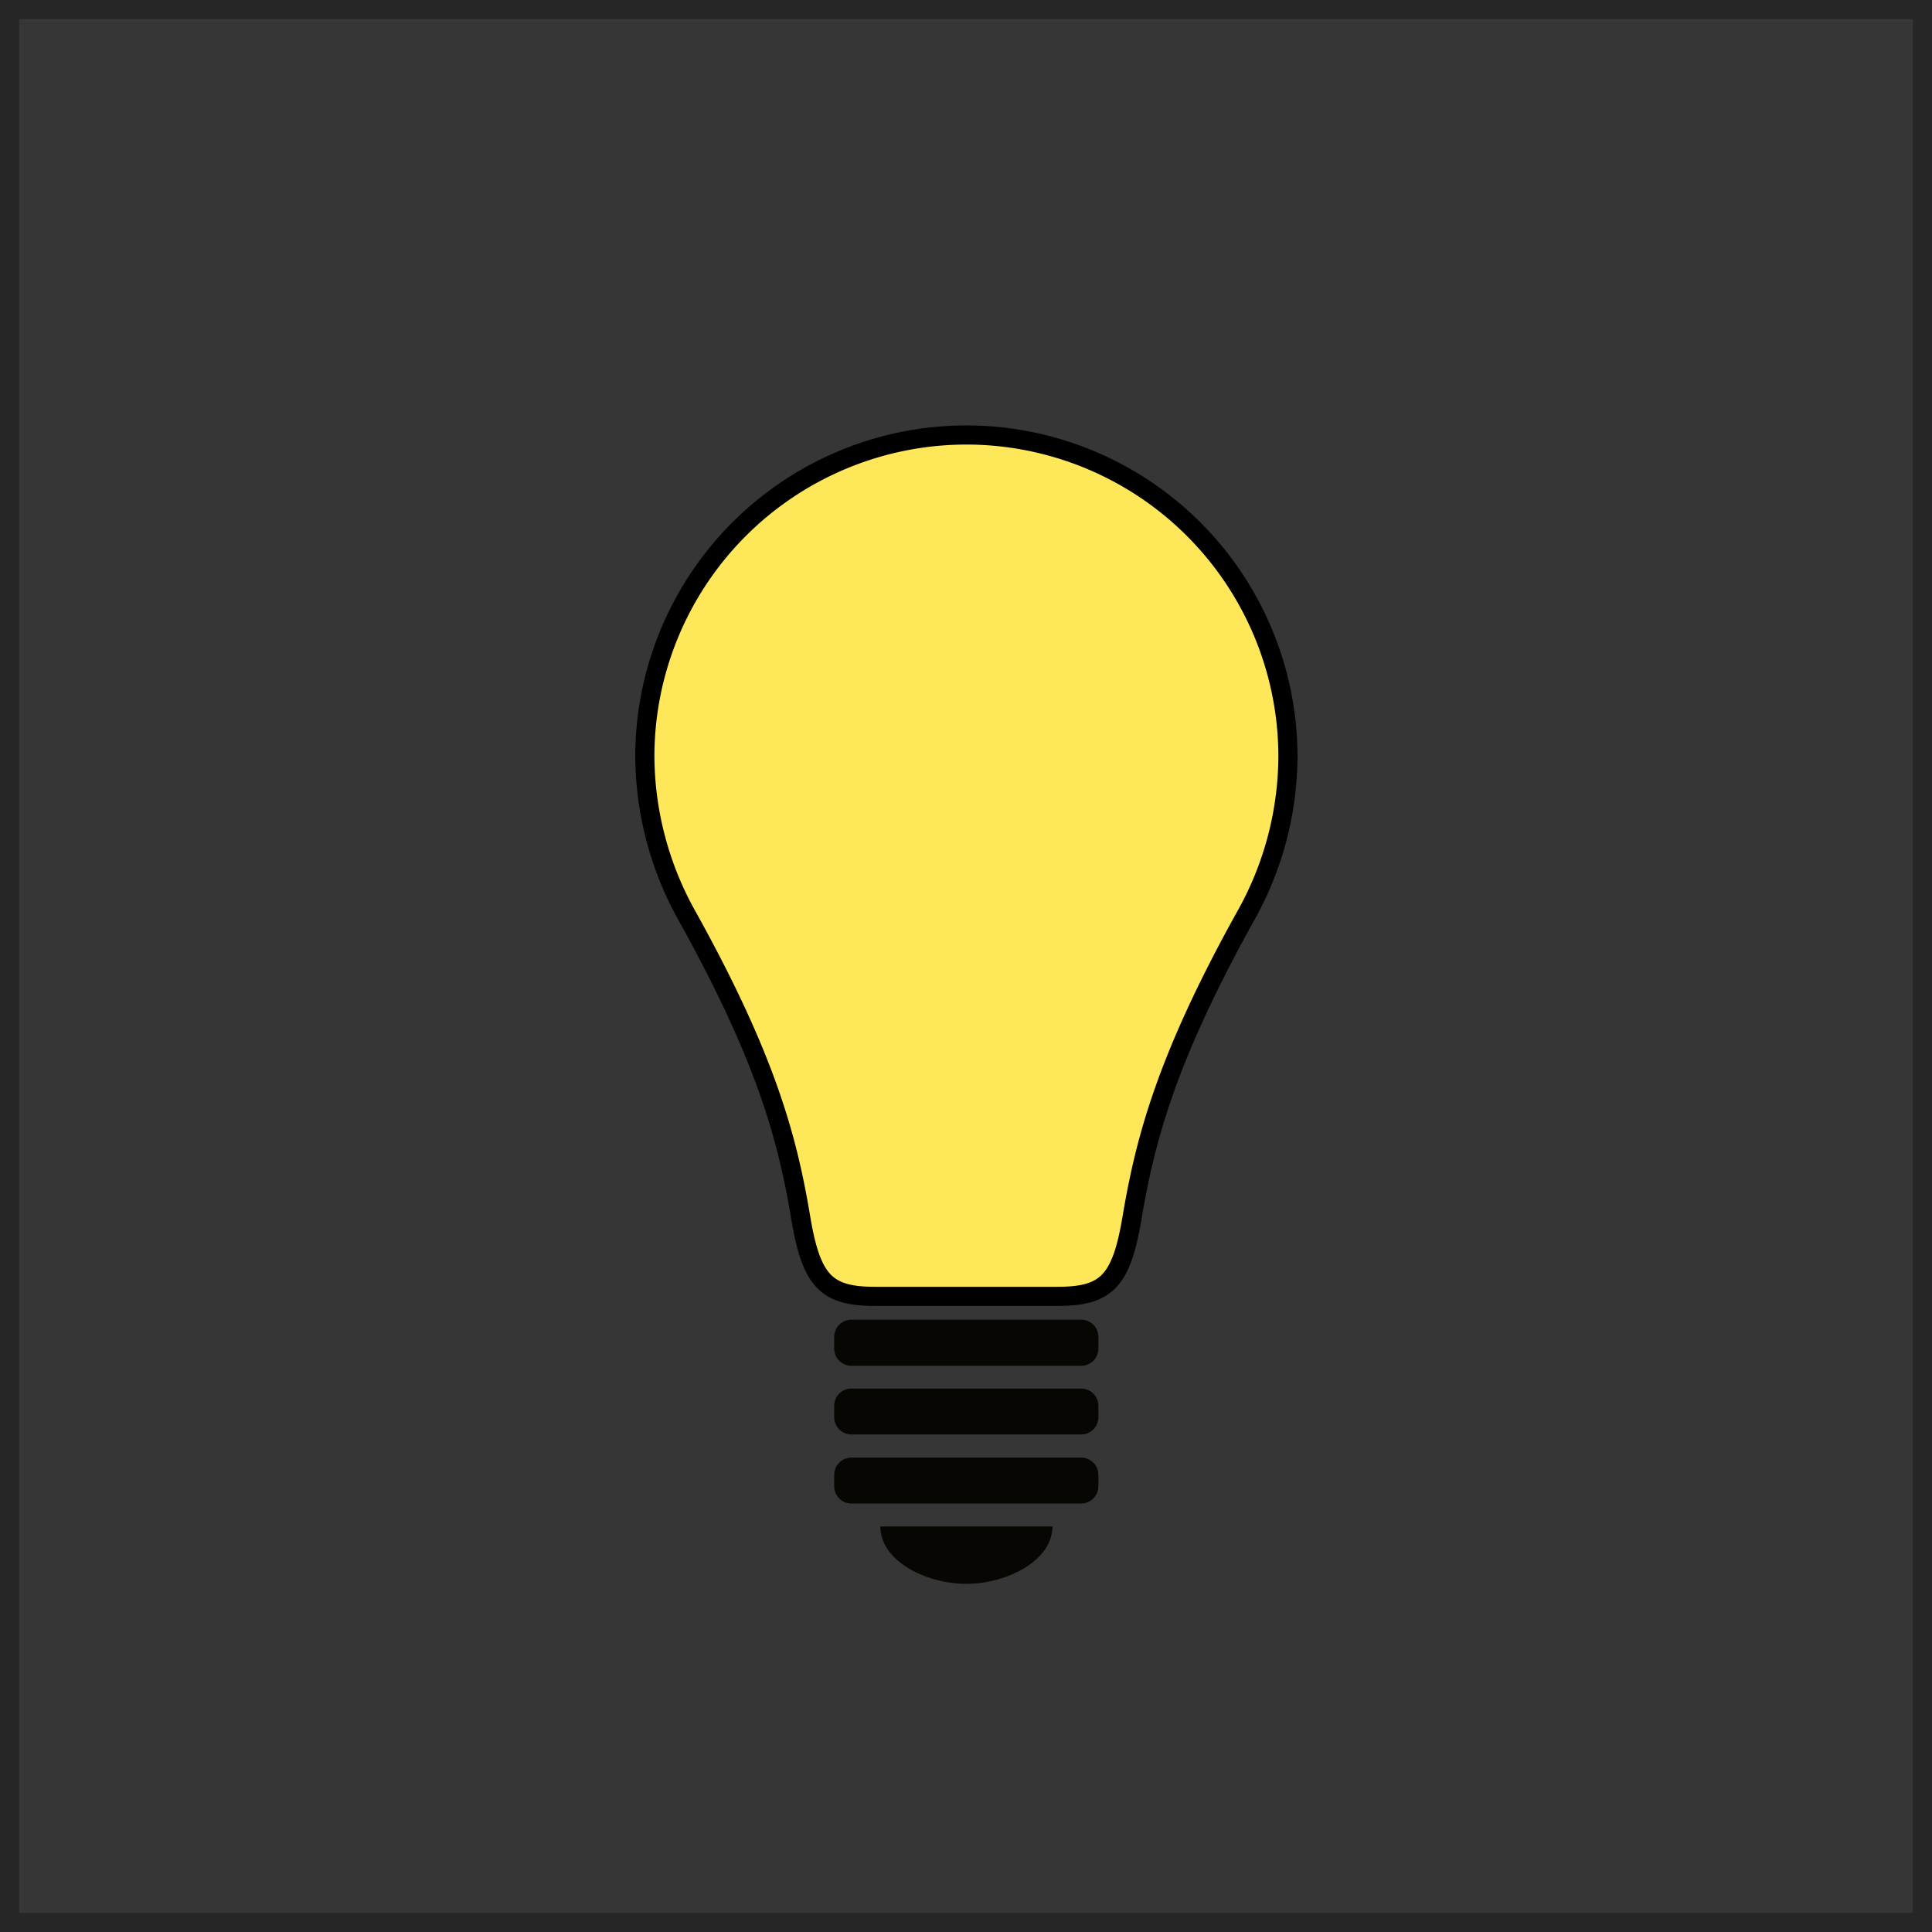
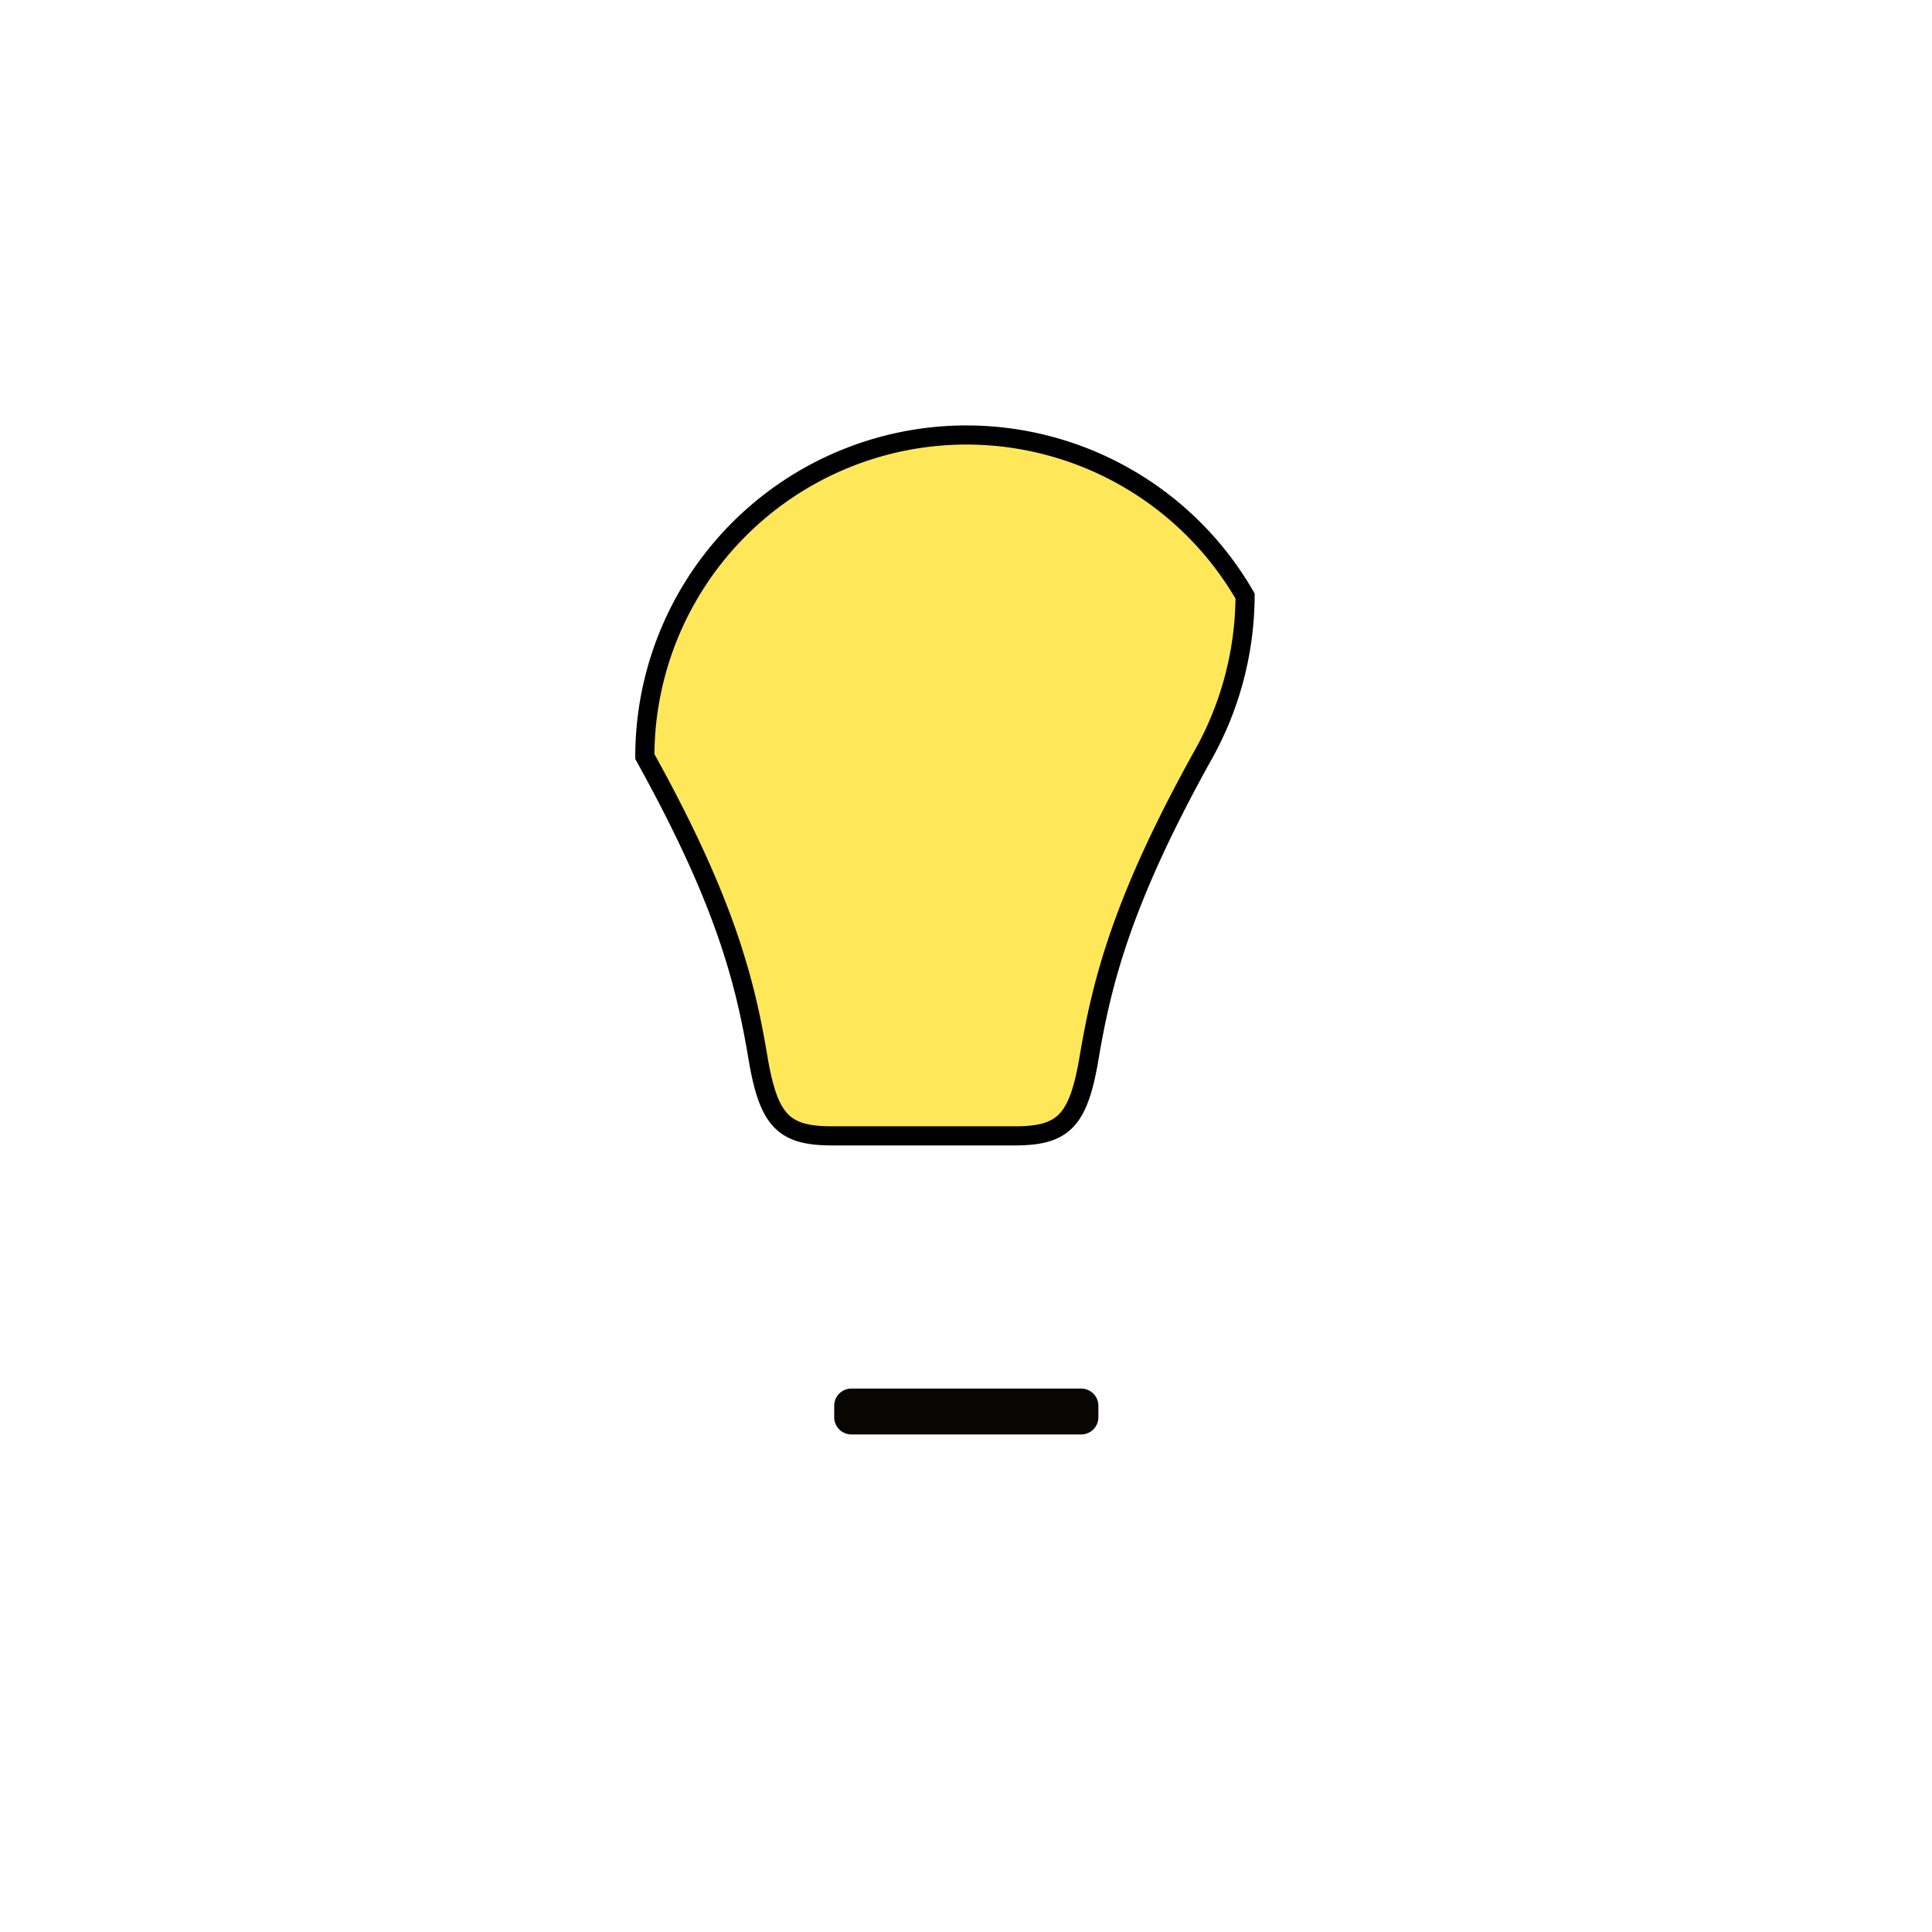
<svg xmlns="http://www.w3.org/2000/svg" id="Layer_1" data-name="Layer 1" viewBox="0 0 101 101">
  <defs>
    <style>.cls-1{fill:#363636;stroke:#262626;}.cls-1,.cls-2{stroke-miterlimit:10;}.cls-2{fill:#ffe75a;stroke:#000;}.cls-3{fill:#070603;}</style>
  </defs>
-   <rect id="Box" class="cls-1" x="0.5" y="0.5" width="100" height="100" />
  <g id="On">
-     <path class="cls-2" d="M50,22.24A16.82,16.82,0,0,0,33.19,39.05a17.25,17.25,0,0,0,2.24,8.39c4.13,7.44,5.22,11.62,5.9,15.66.56,3.39,1.34,4.17,3.9,4.17h9.53c2.57,0,3.35-.78,3.91-4.17.68-4,1.77-8.22,5.9-15.66a17.15,17.15,0,0,0,2.24-8.39A16.82,16.82,0,0,0,50,22.24Z" transform="translate(0.52 0.5)" />
-     <path class="cls-3" d="M56,68.49H44a.9.9,0,0,0-.91.9V70a.9.9,0,0,0,.91.9H56a.9.9,0,0,0,.9-.9v-.6A.9.9,0,0,0,56,68.49Z" transform="translate(0.52 0.5)" />
+     <path class="cls-2" d="M50,22.24A16.82,16.82,0,0,0,33.19,39.05c4.13,7.44,5.22,11.62,5.9,15.66.56,3.39,1.34,4.17,3.9,4.17h9.53c2.57,0,3.35-.78,3.91-4.17.68-4,1.77-8.22,5.9-15.66a17.15,17.15,0,0,0,2.24-8.39A16.82,16.82,0,0,0,50,22.24Z" transform="translate(0.52 0.5)" />
    <path class="cls-3" d="M56,72.09H44a.9.9,0,0,0-.91.9v.6a.9.9,0,0,0,.91.9H56a.9.9,0,0,0,.9-.9V73A.9.9,0,0,0,56,72.09Z" transform="translate(0.52 0.5)" />
-     <path class="cls-3" d="M56,75.7H44a.9.9,0,0,0-.91.9v.6a.9.9,0,0,0,.91.9H56a.9.9,0,0,0,.9-.9v-.6A.9.9,0,0,0,56,75.7Z" transform="translate(0.52 0.5)" />
-     <path class="cls-3" d="M45.5,79.3h9c0,1.8-2.41,3-4.51,3S45.5,81.1,45.5,79.3Z" transform="translate(0.52 0.5)" />
  </g>
</svg>